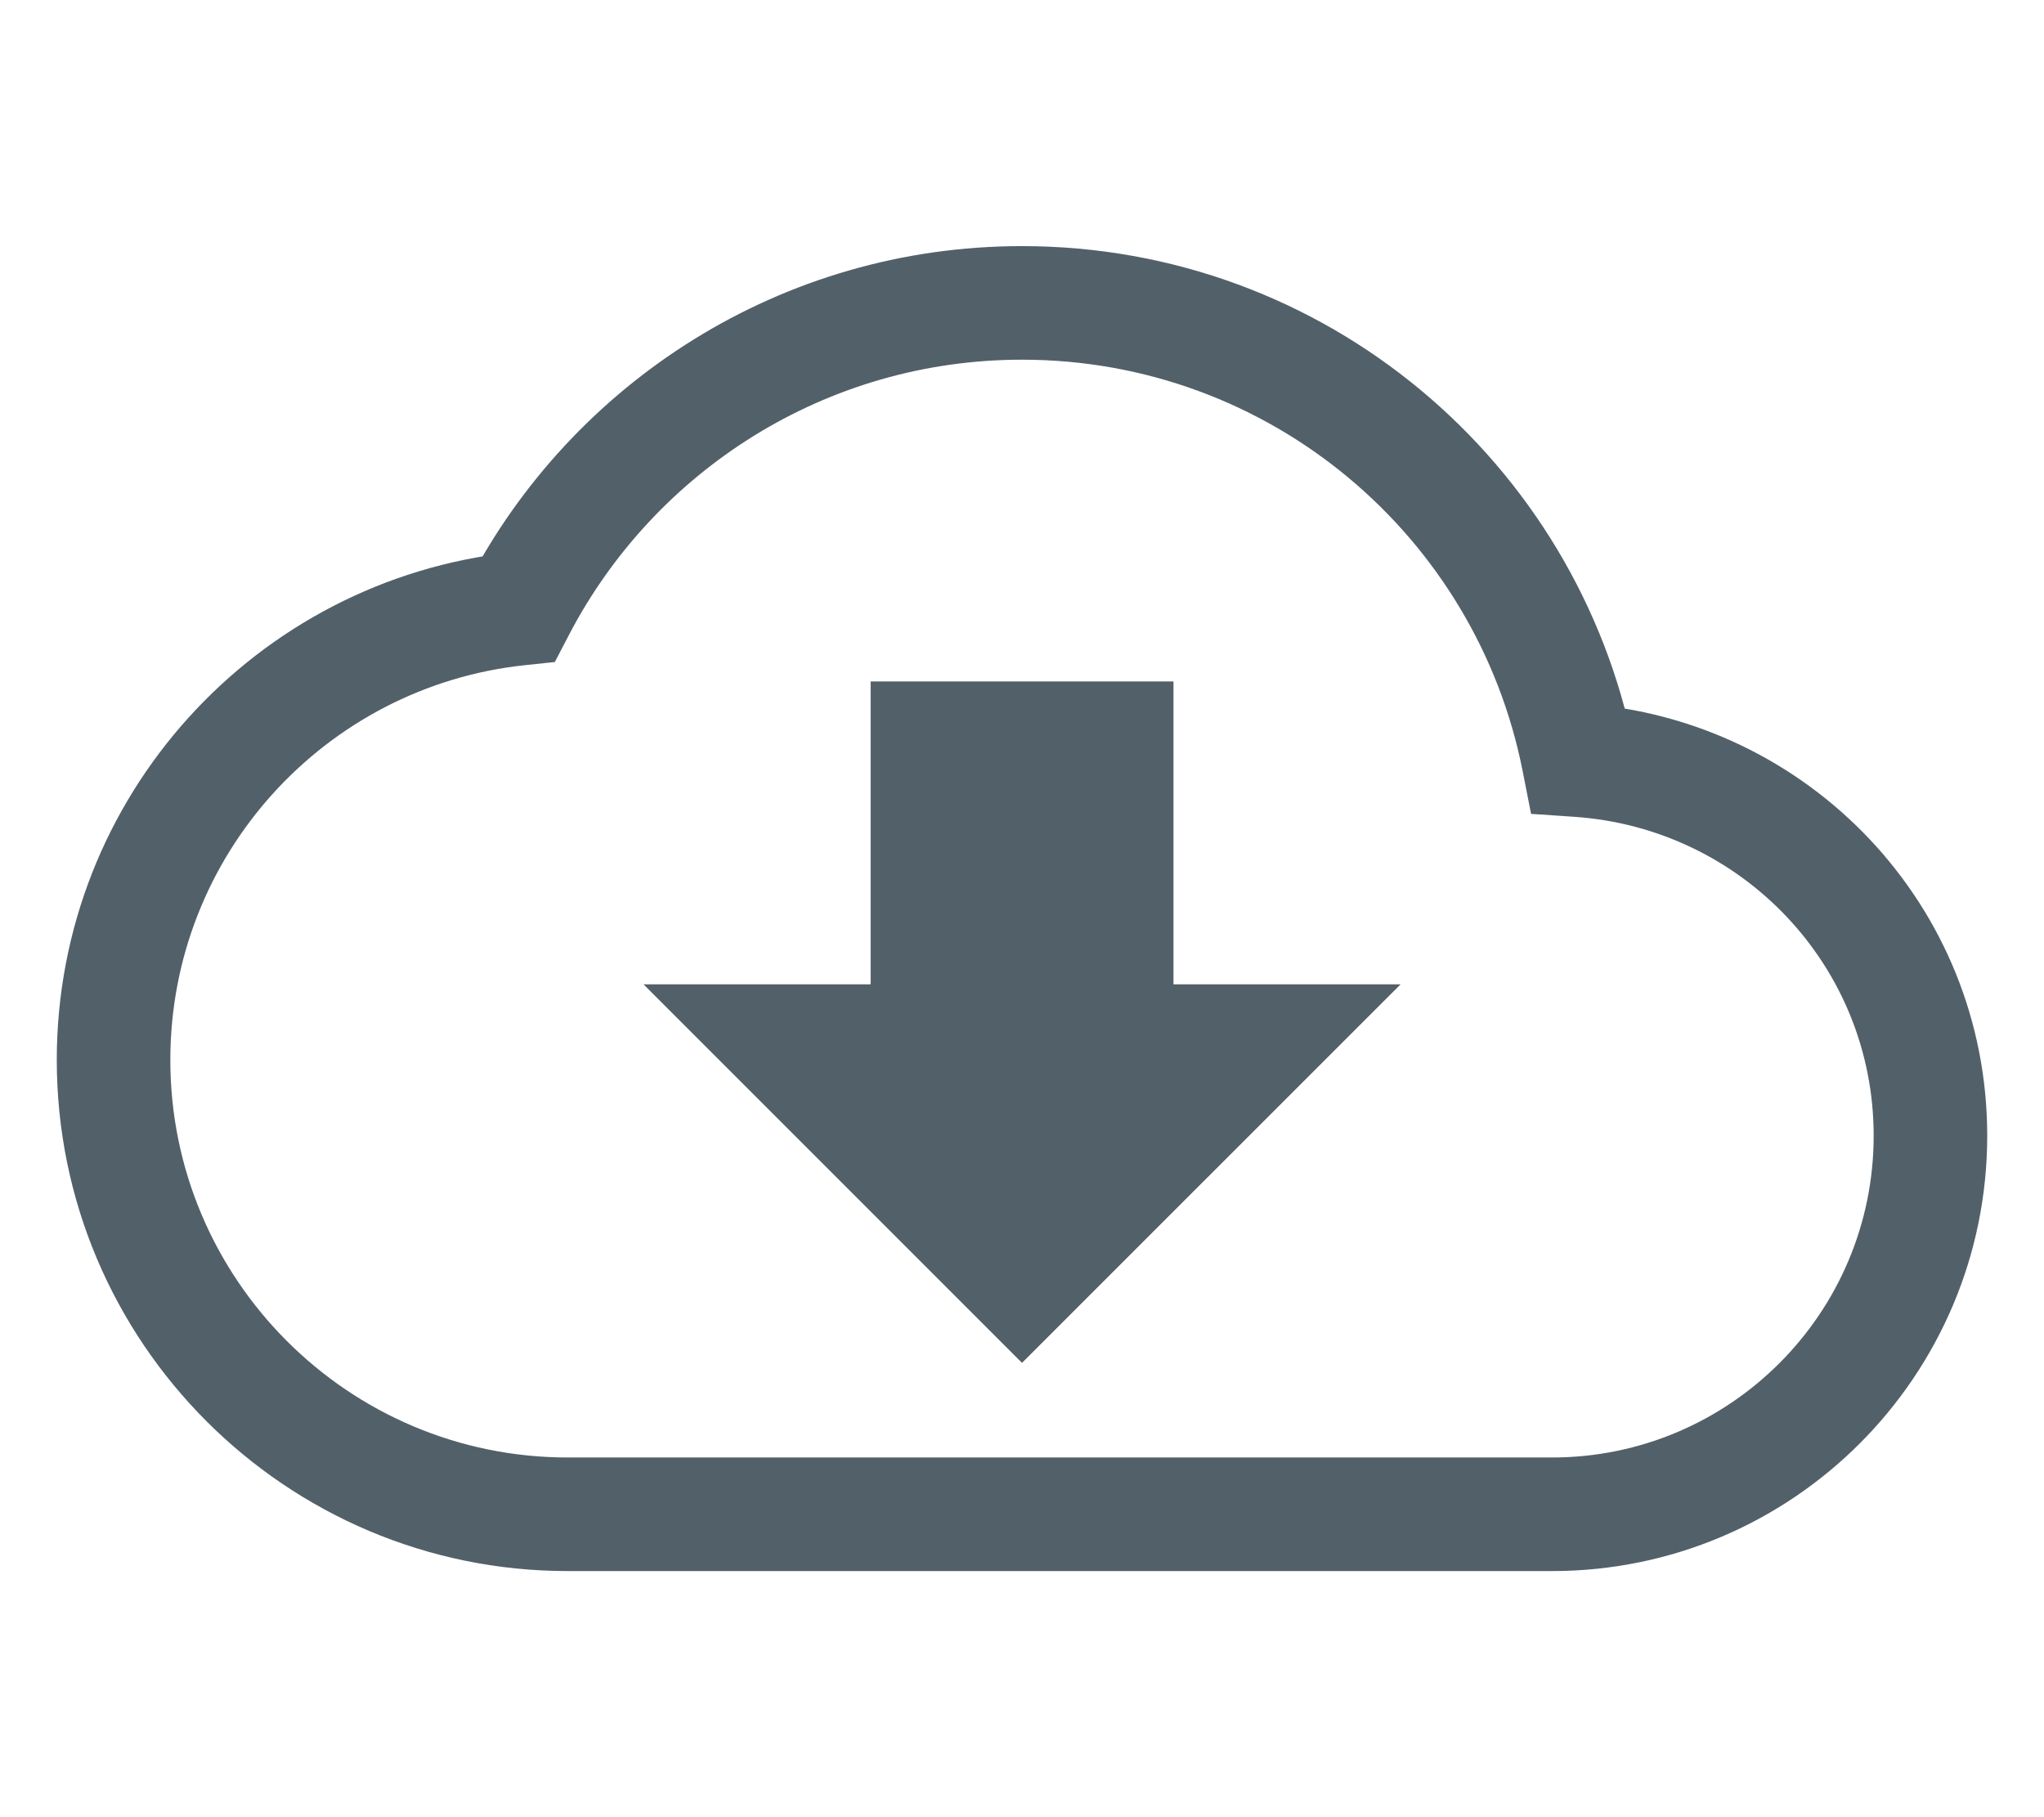
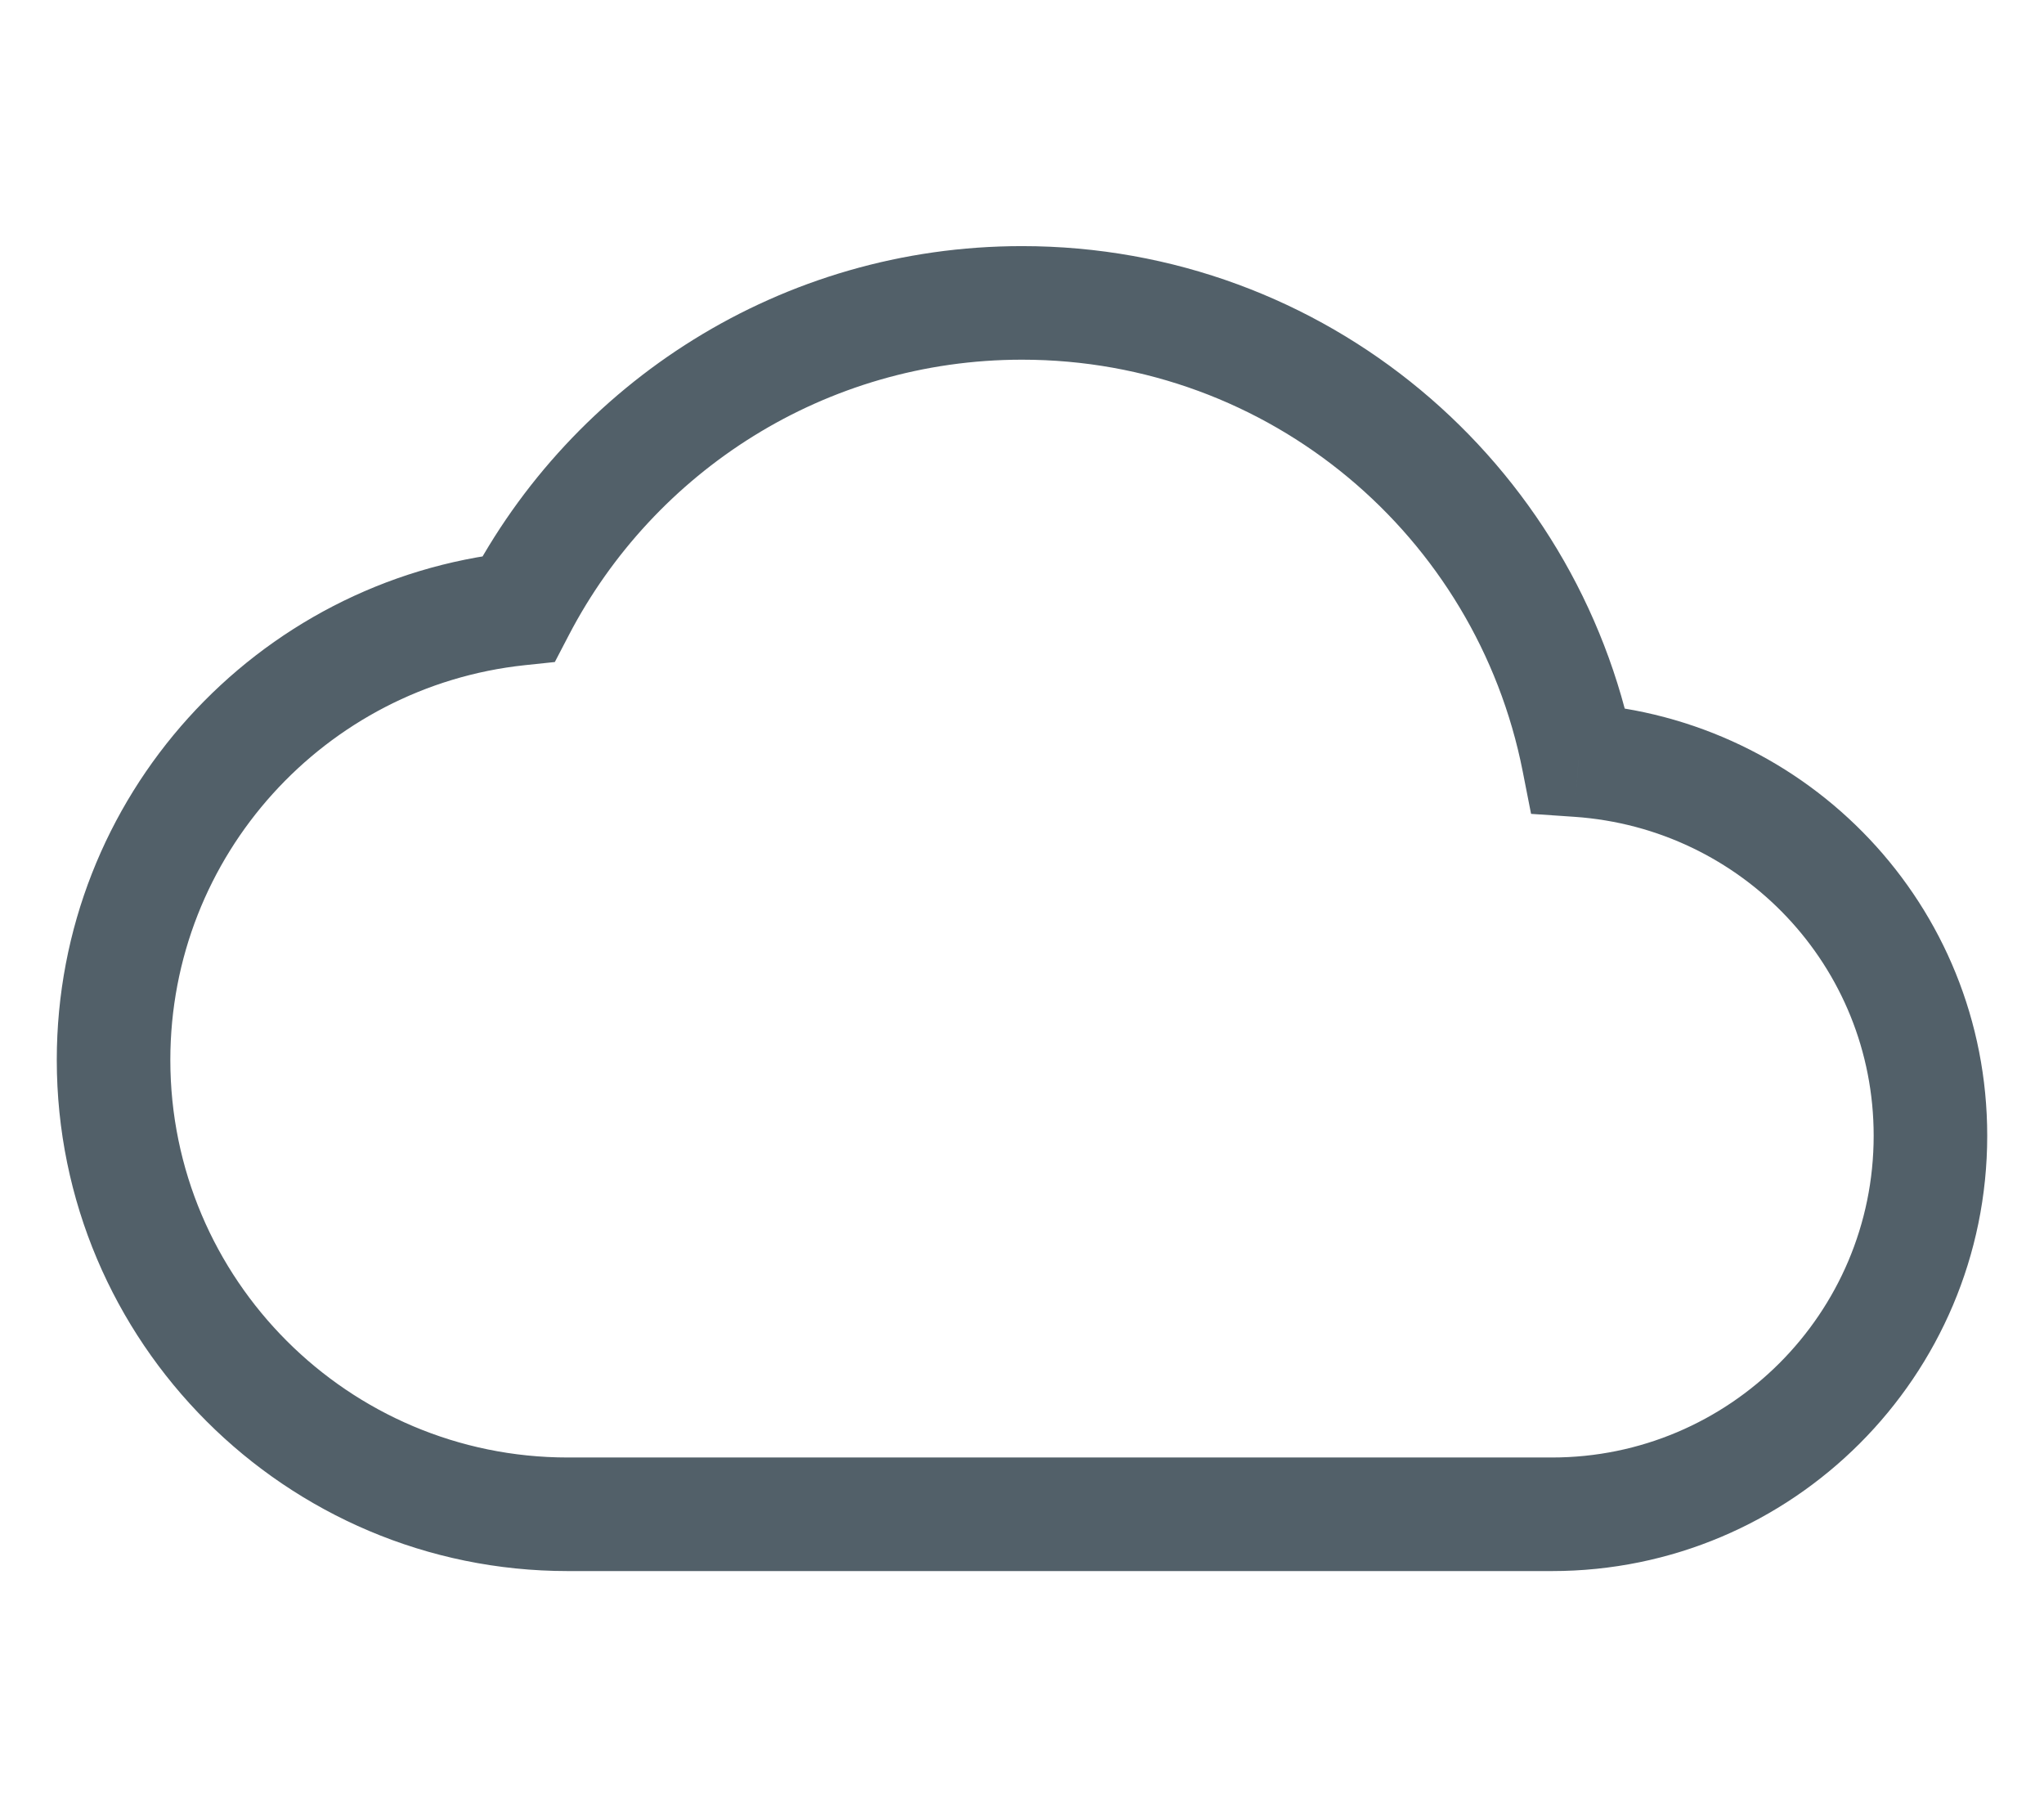
<svg xmlns="http://www.w3.org/2000/svg" width="18" height="16" viewBox="0 0 18 16" fill="none">
-   <path d="M13.9 6.693L13.409 6.79L13.483 7.166L13.866 7.192L13.9 6.693ZM4.567 5.36L4.62 5.857L4.886 5.829L5.01 5.591L4.567 5.36ZM14.391 6.597C13.892 4.067 11.67 2.167 9 2.167V3.167C11.183 3.167 13.001 4.72 13.409 6.79L14.391 6.597ZM9 2.167C6.879 2.167 5.039 3.371 4.123 5.129L5.01 5.591C5.761 4.15 7.267 3.167 9 3.167V2.167ZM4.514 4.863C2.255 5.103 0.5 7.016 0.5 9.333H1.5C1.5 7.531 2.865 6.044 4.62 5.857L4.514 4.863ZM0.5 9.333C0.5 11.816 2.517 13.833 5 13.833V12.833C3.069 12.833 1.5 11.264 1.5 9.333H0.5ZM5 13.833H13.667V12.833H5V13.833ZM13.667 13.833C15.783 13.833 17.5 12.116 17.5 10H16.5C16.5 11.564 15.23 12.833 13.667 12.833V13.833ZM17.5 10C17.5 7.972 15.925 6.332 13.934 6.195L13.866 7.192C15.342 7.294 16.5 8.508 16.5 10H17.5Z" fill="#526069" />
-   <path d="M12.334 8.667L9 12L5.667 8.667H7.667V6H10.334V8.667H12.334Z" fill="#526069" />
+   <path d="M13.9 6.693L13.409 6.79L13.483 7.166L13.866 7.192L13.9 6.693ZM4.567 5.36L4.62 5.857L4.886 5.829L5.01 5.591L4.567 5.36ZM14.391 6.597C13.892 4.067 11.67 2.167 9 2.167V3.167C11.183 3.167 13.001 4.72 13.409 6.79L14.391 6.597ZM9 2.167C6.879 2.167 5.039 3.371 4.123 5.129L5.01 5.591C5.761 4.15 7.267 3.167 9 3.167V2.167ZM4.514 4.863C2.255 5.103 0.5 7.016 0.5 9.333H1.5C1.5 7.531 2.865 6.044 4.62 5.857L4.514 4.863ZM0.5 9.333C0.5 11.816 2.517 13.833 5 13.833V12.833C3.069 12.833 1.5 11.264 1.5 9.333H0.5ZM5 13.833H13.667V12.833H5V13.833ZM13.667 13.833C15.783 13.833 17.5 12.116 17.5 10H16.5C16.5 11.564 15.23 12.833 13.667 12.833ZM17.5 10C17.5 7.972 15.925 6.332 13.934 6.195L13.866 7.192C15.342 7.294 16.5 8.508 16.5 10H17.5Z" fill="#526069" />
</svg>